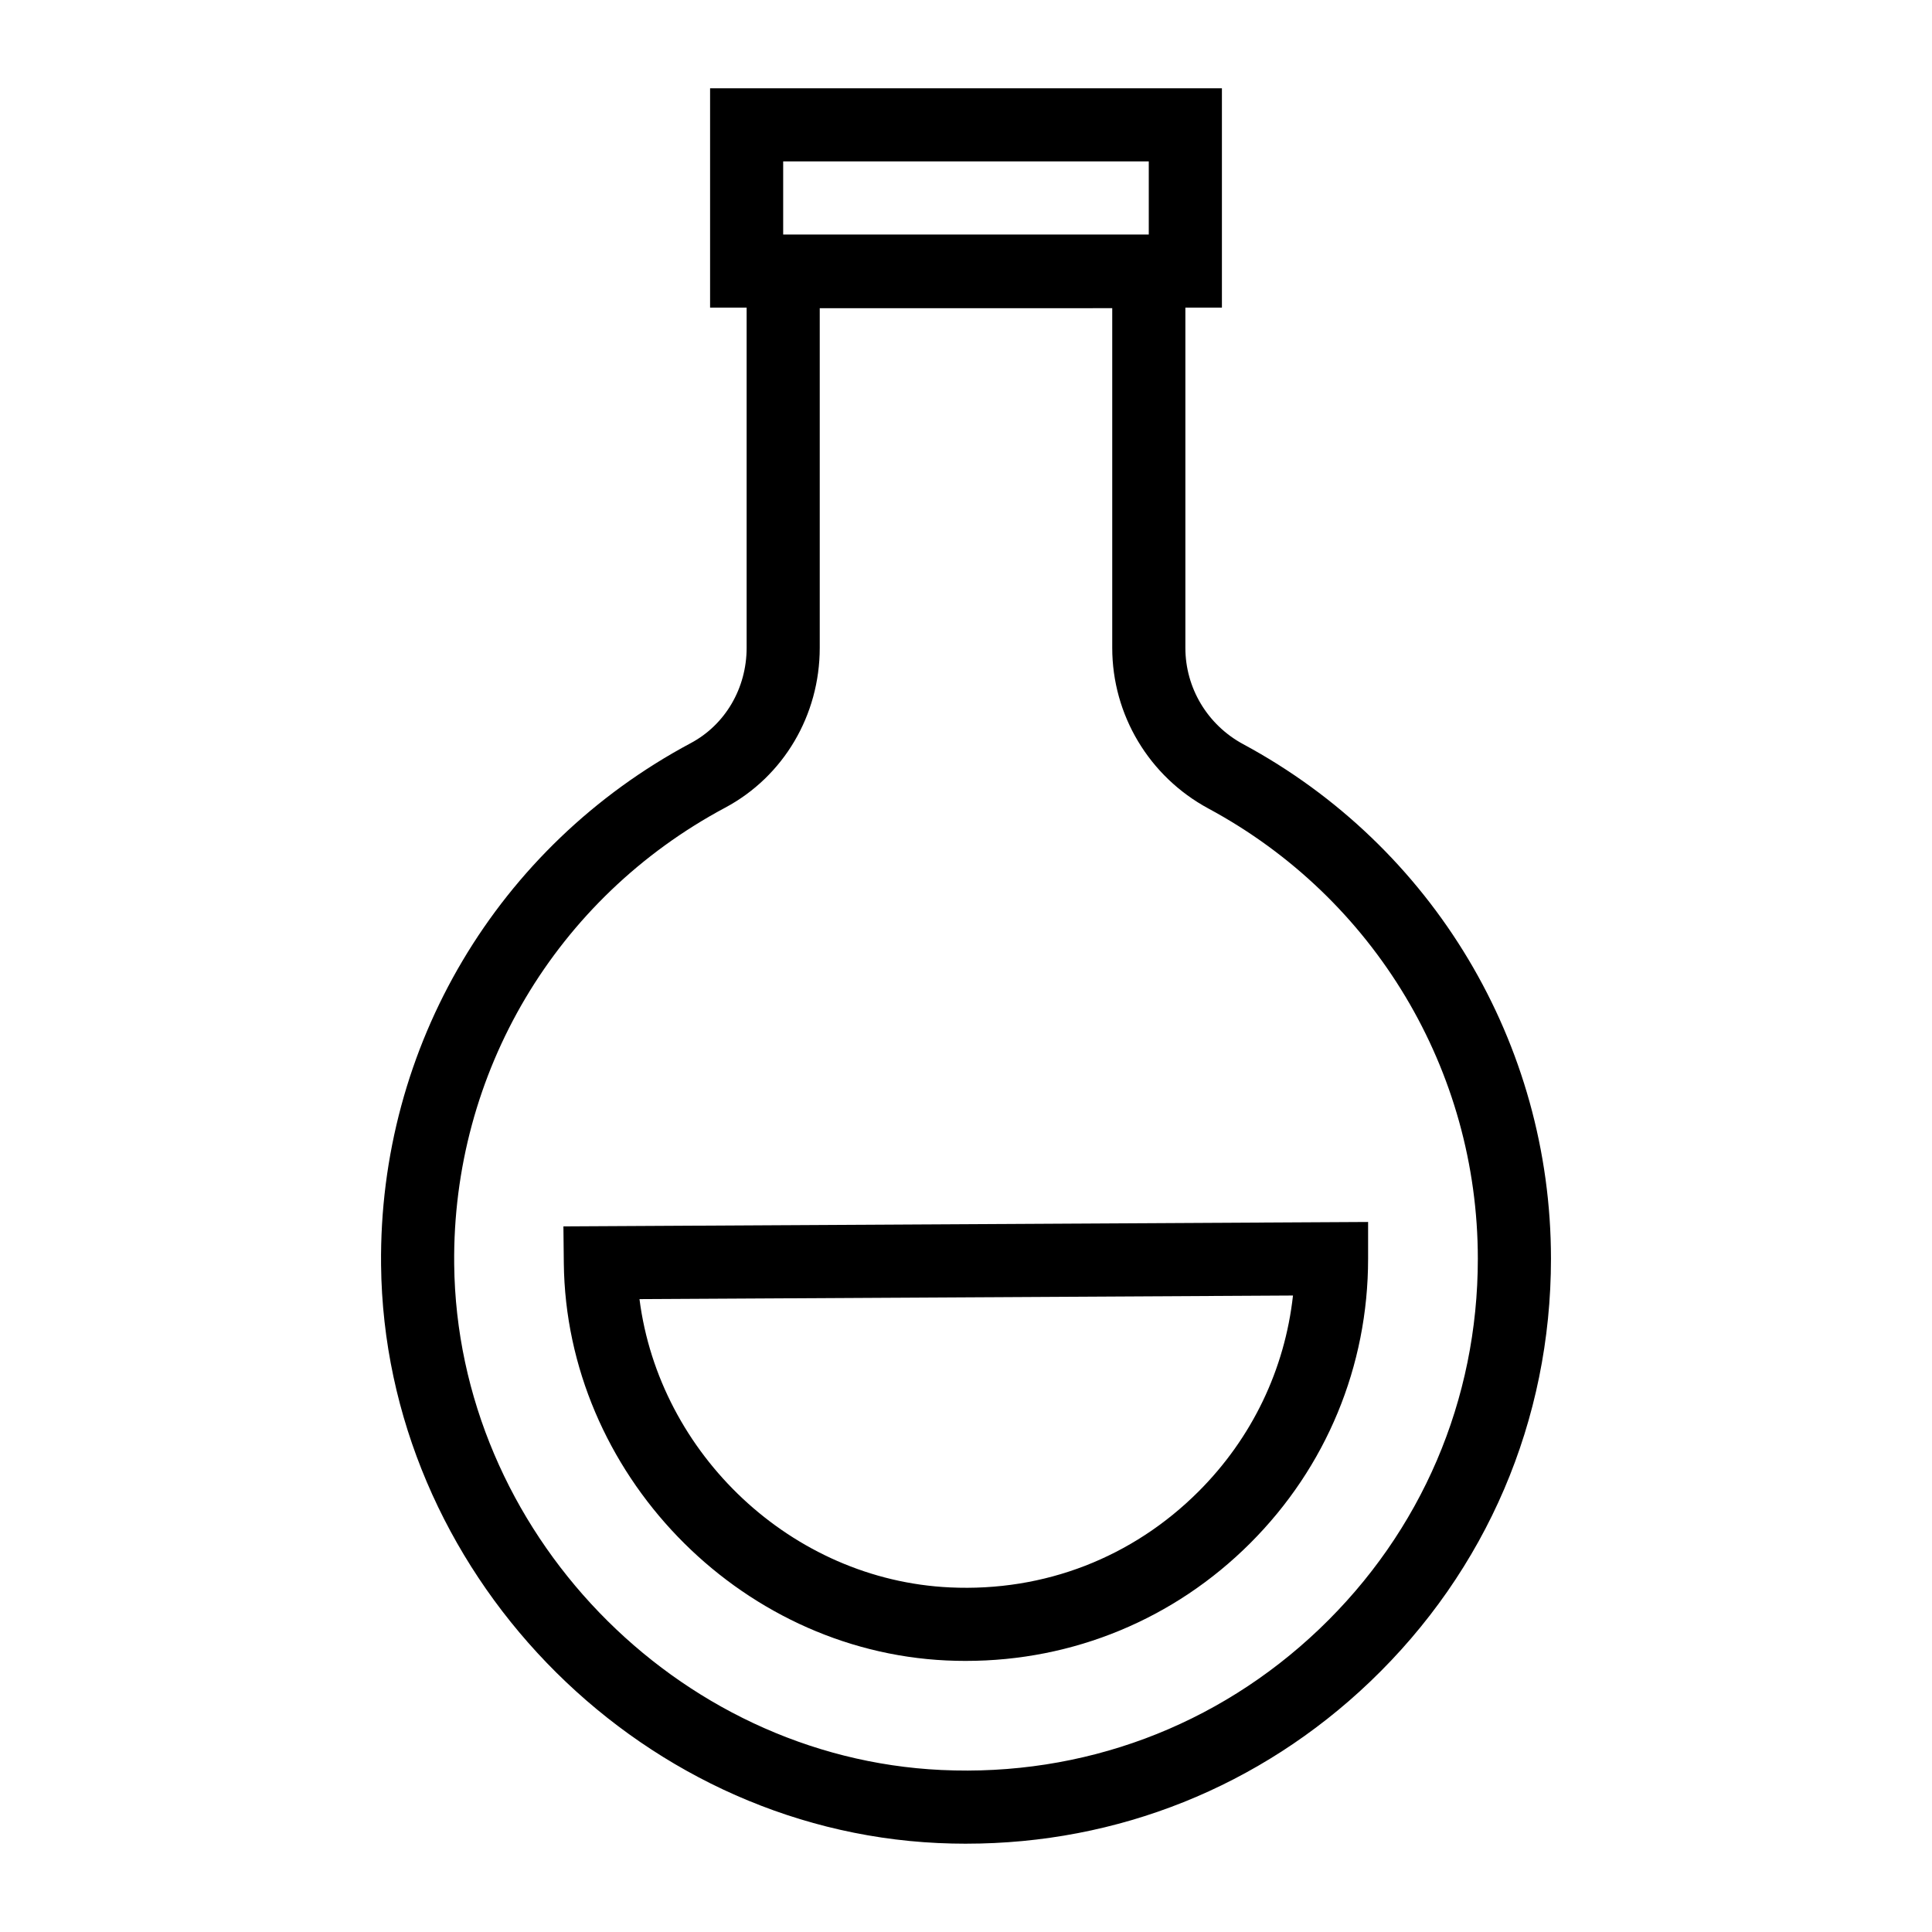
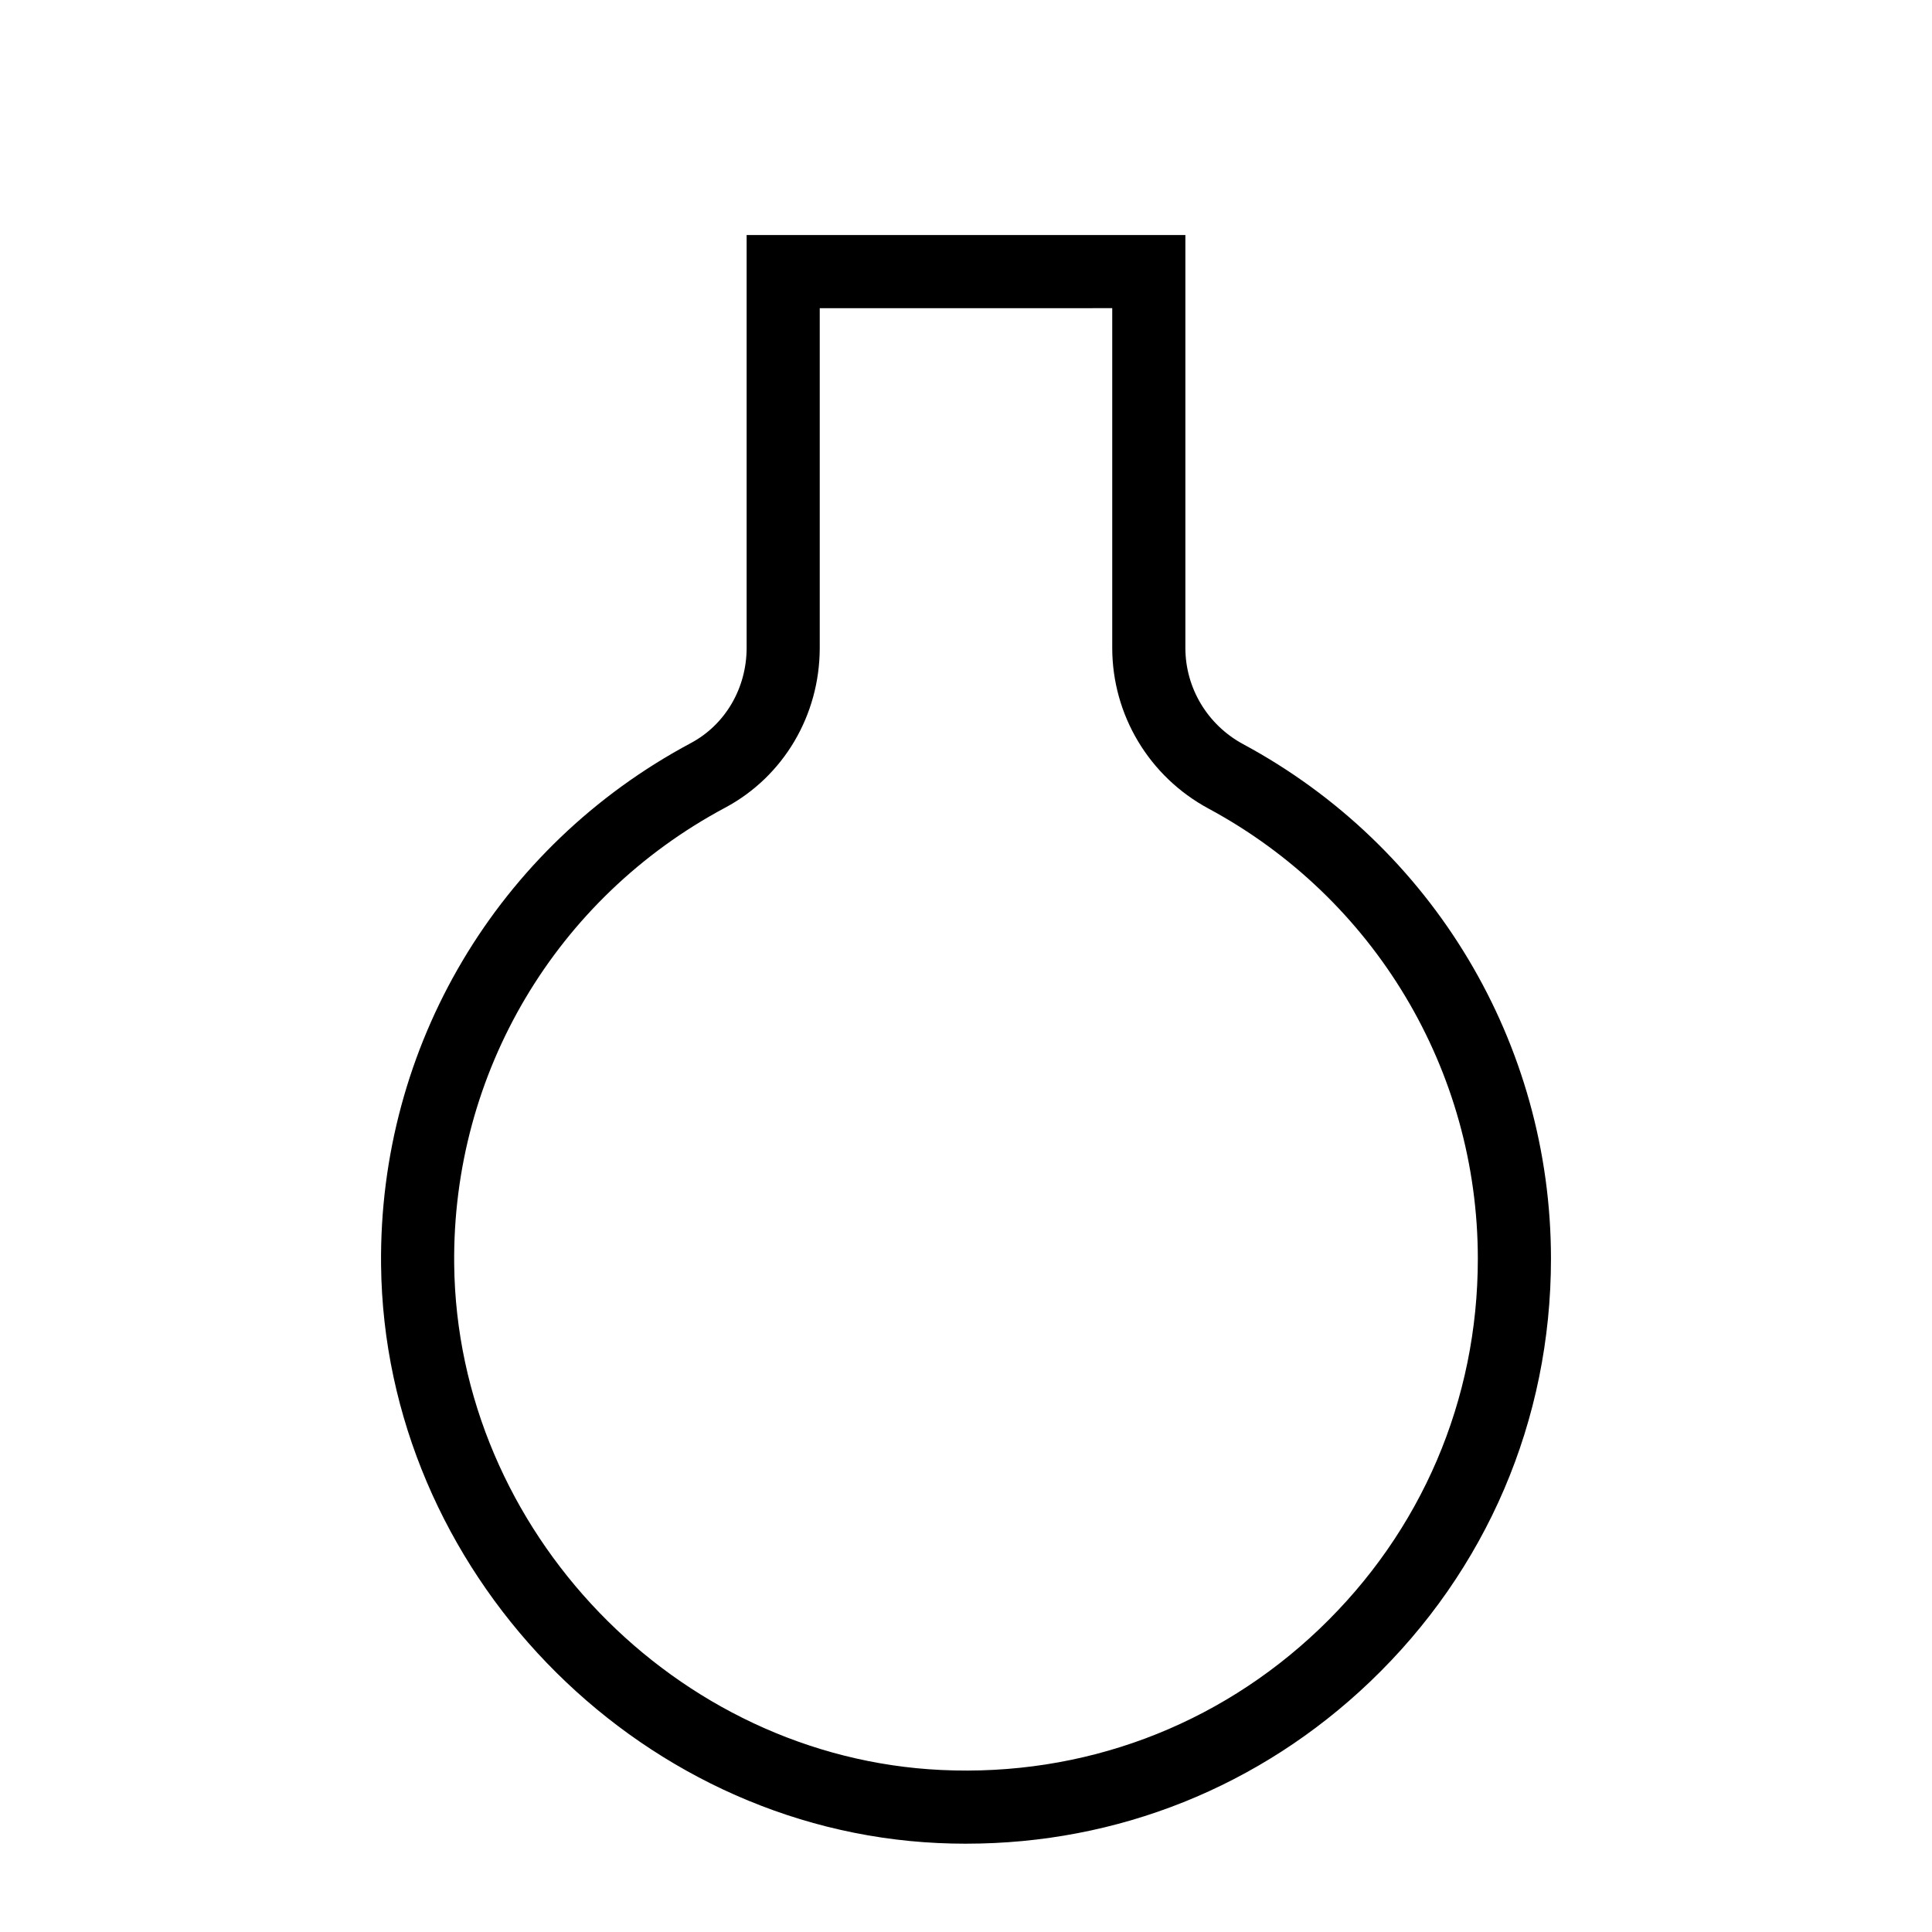
<svg xmlns="http://www.w3.org/2000/svg" fill="#000000" width="800px" height="800px" version="1.1" viewBox="144 144 512 512">
  <g>
    <path d="m400.08 632.6c-2.504 0-5.004-0.059-7.523-0.176-80.508-3.766-146.71-72.473-147.57-153.16-0.625-57.965 30.832-110.98 82.09-138.34 9.121-4.867 14.789-14.547 14.789-25.254v-109.38h116.27v109.39c0 10.66 5.871 20.441 15.328 25.535 50.309 27.113 81.559 79.363 81.559 136.36 0 42.785-17.051 82.617-48.012 112.16-29.133 27.797-66.855 42.859-106.93 42.859zm-38.84-406.93v90.004c0 17.871-9.594 34.098-25.035 42.352-44.863 23.945-72.391 70.328-71.84 121.04 0.758 70.598 58.672 130.71 129.1 134 37.477 1.754 73.082-11.512 100.16-37.344 27.094-25.855 42.016-60.711 42.016-98.145 0-49.859-27.348-95.57-71.379-119.3-15.734-8.48-25.508-24.805-25.508-42.598v-90.012z" />
-     <path d="m399.99 584.16c-1.719 0-3.449-0.043-5.184-0.121-55.309-2.586-100.79-49.82-101.39-105.29l-0.105-9.742 213.25-1.172v9.742c0 28.469-11.09 55.238-31.219 75.363-20.125 20.125-46.891 31.215-75.355 31.215zm-86.52-95.879c5.242 41.043 40.289 74.434 82.254 76.398 25.109 1.184 48.453-7.973 65.922-25.438 14.148-14.148 22.84-32.305 25.008-51.914z" />
-     <path d="m467.82 225.53h-135.64v-58.133h135.64zm-116.27-19.379h96.887v-19.379h-96.887z" />
  </g>
</svg>